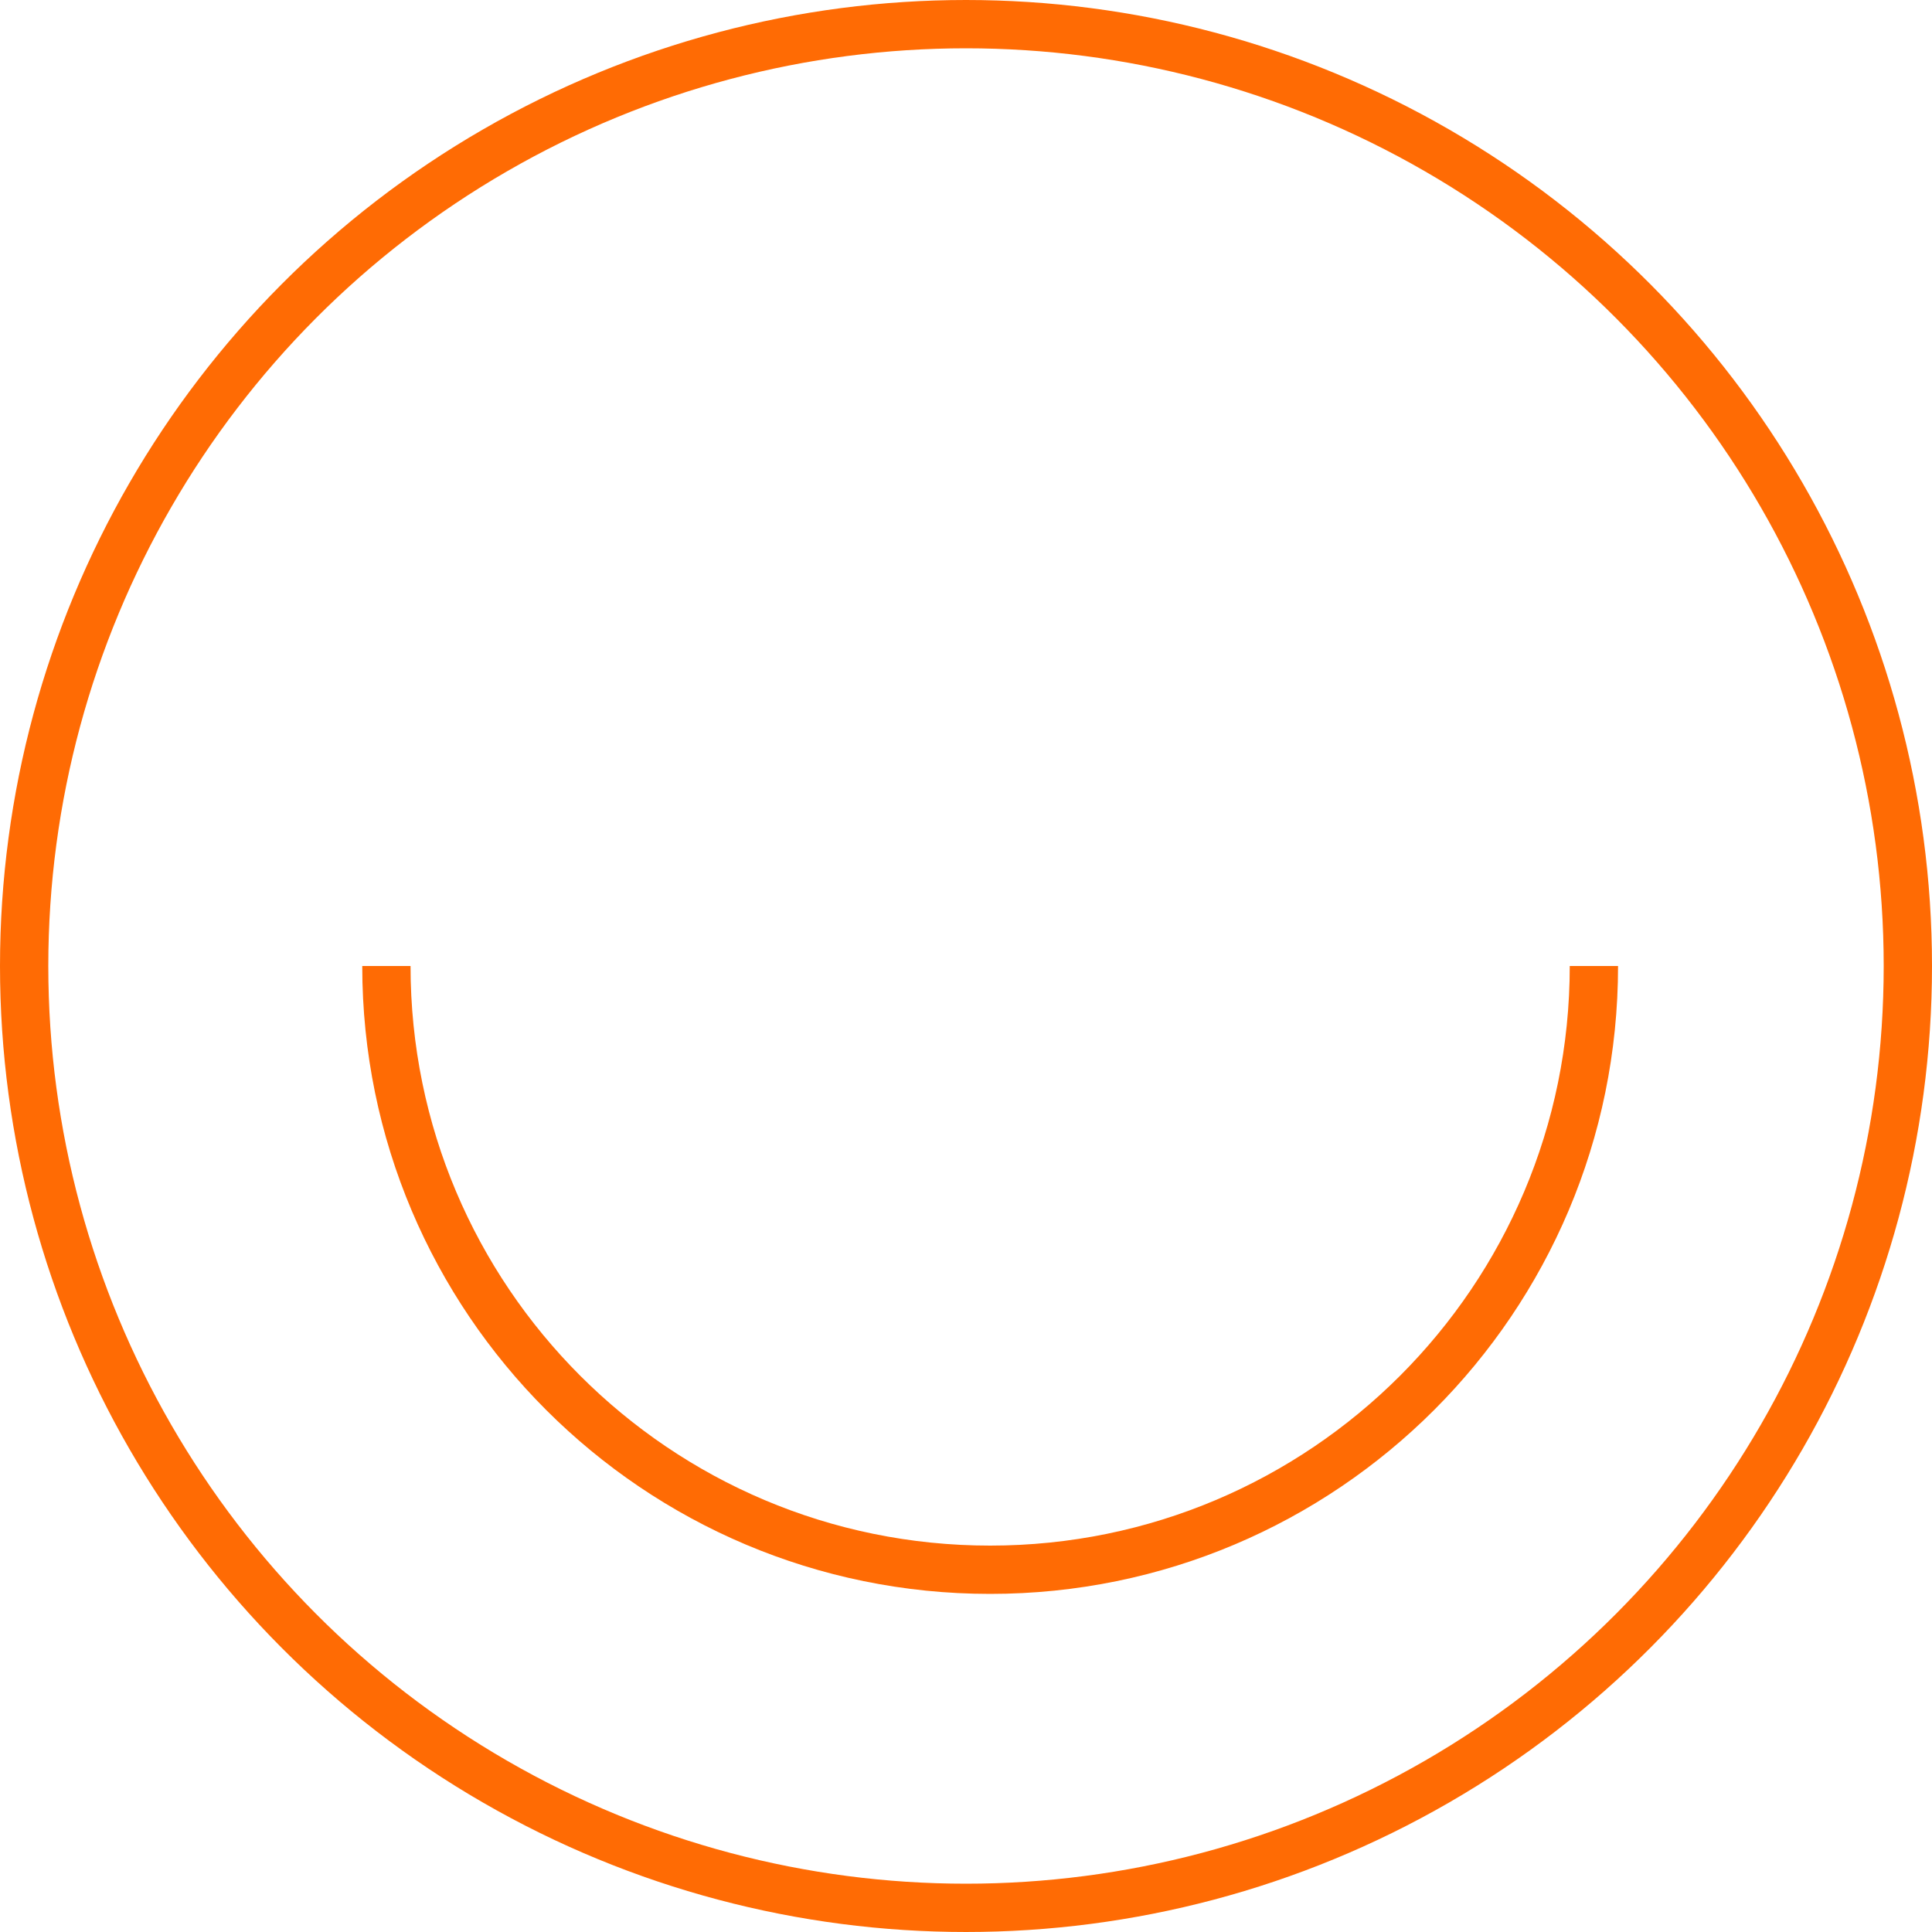
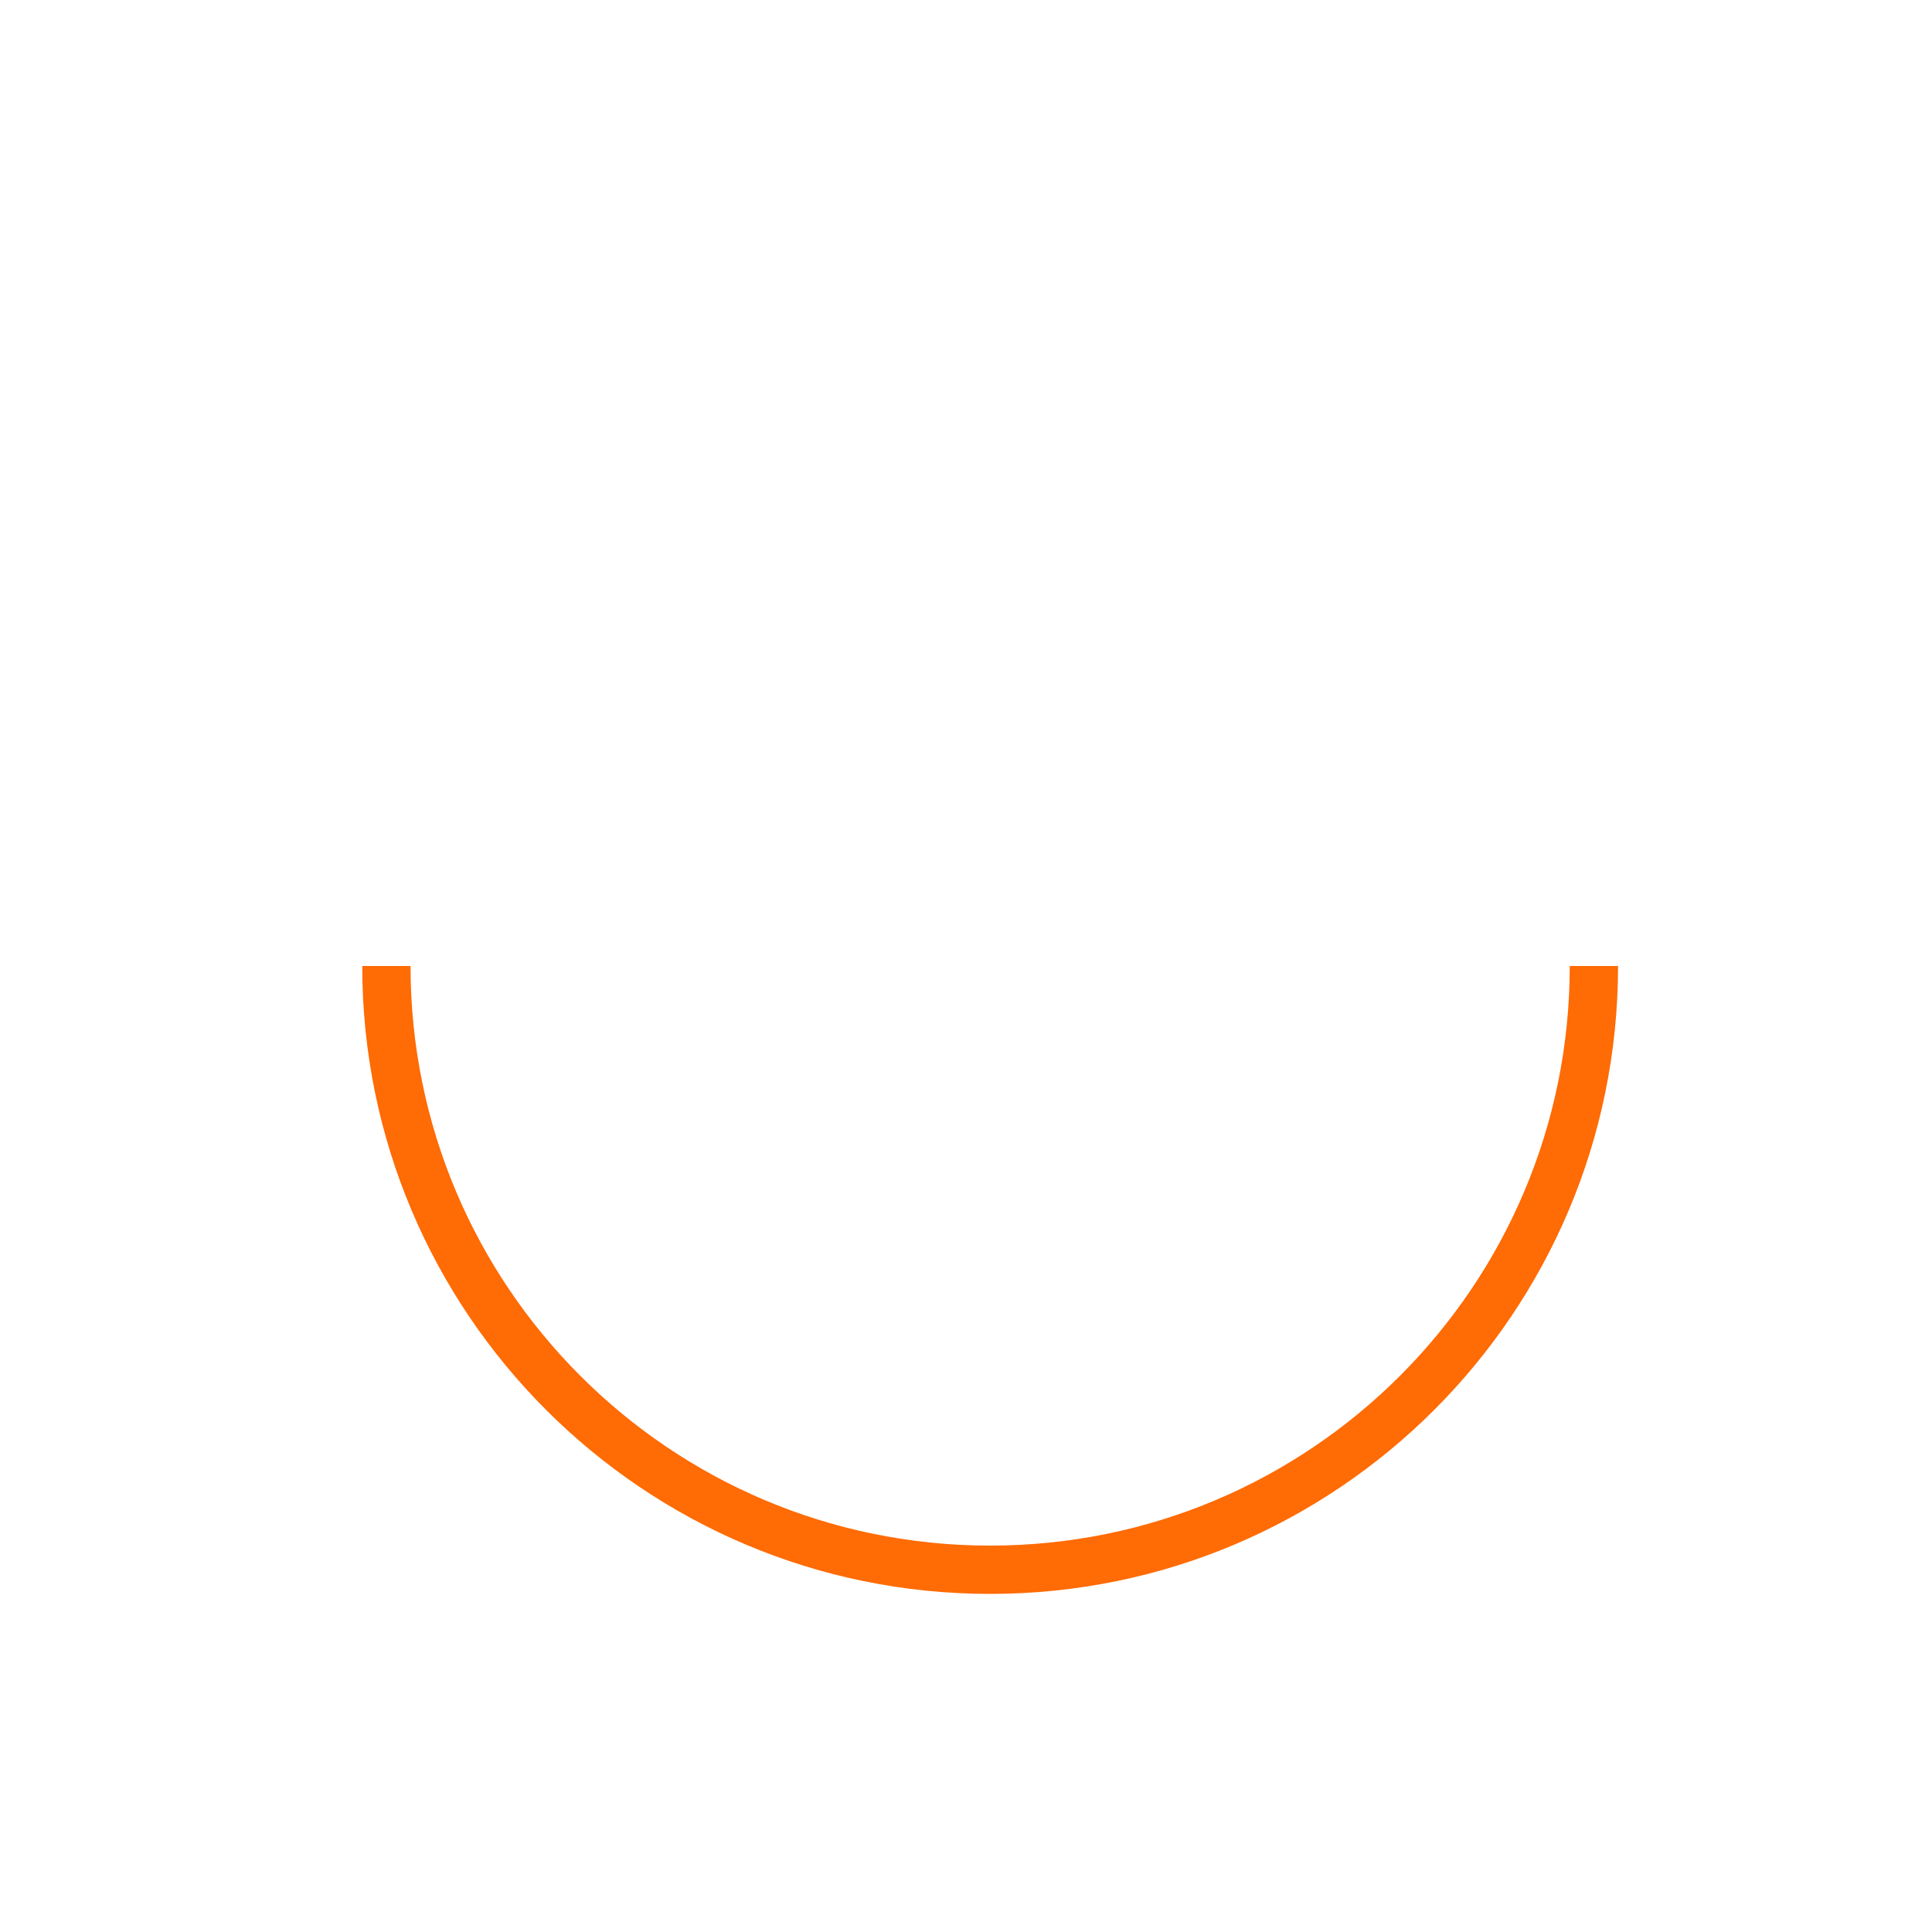
<svg xmlns="http://www.w3.org/2000/svg" width="40" height="40" viewBox="0 0 40 40" fill="none">
-   <circle cx="20" cy="20" r="19.5" stroke="#FF6B04" />
  <path d="M33 20C33 26.903 27.403 32.5 20.5 32.5C13.597 32.5 8 26.903 8 20" stroke="#FF6B04" stroke-miterlimit="10" />
</svg>